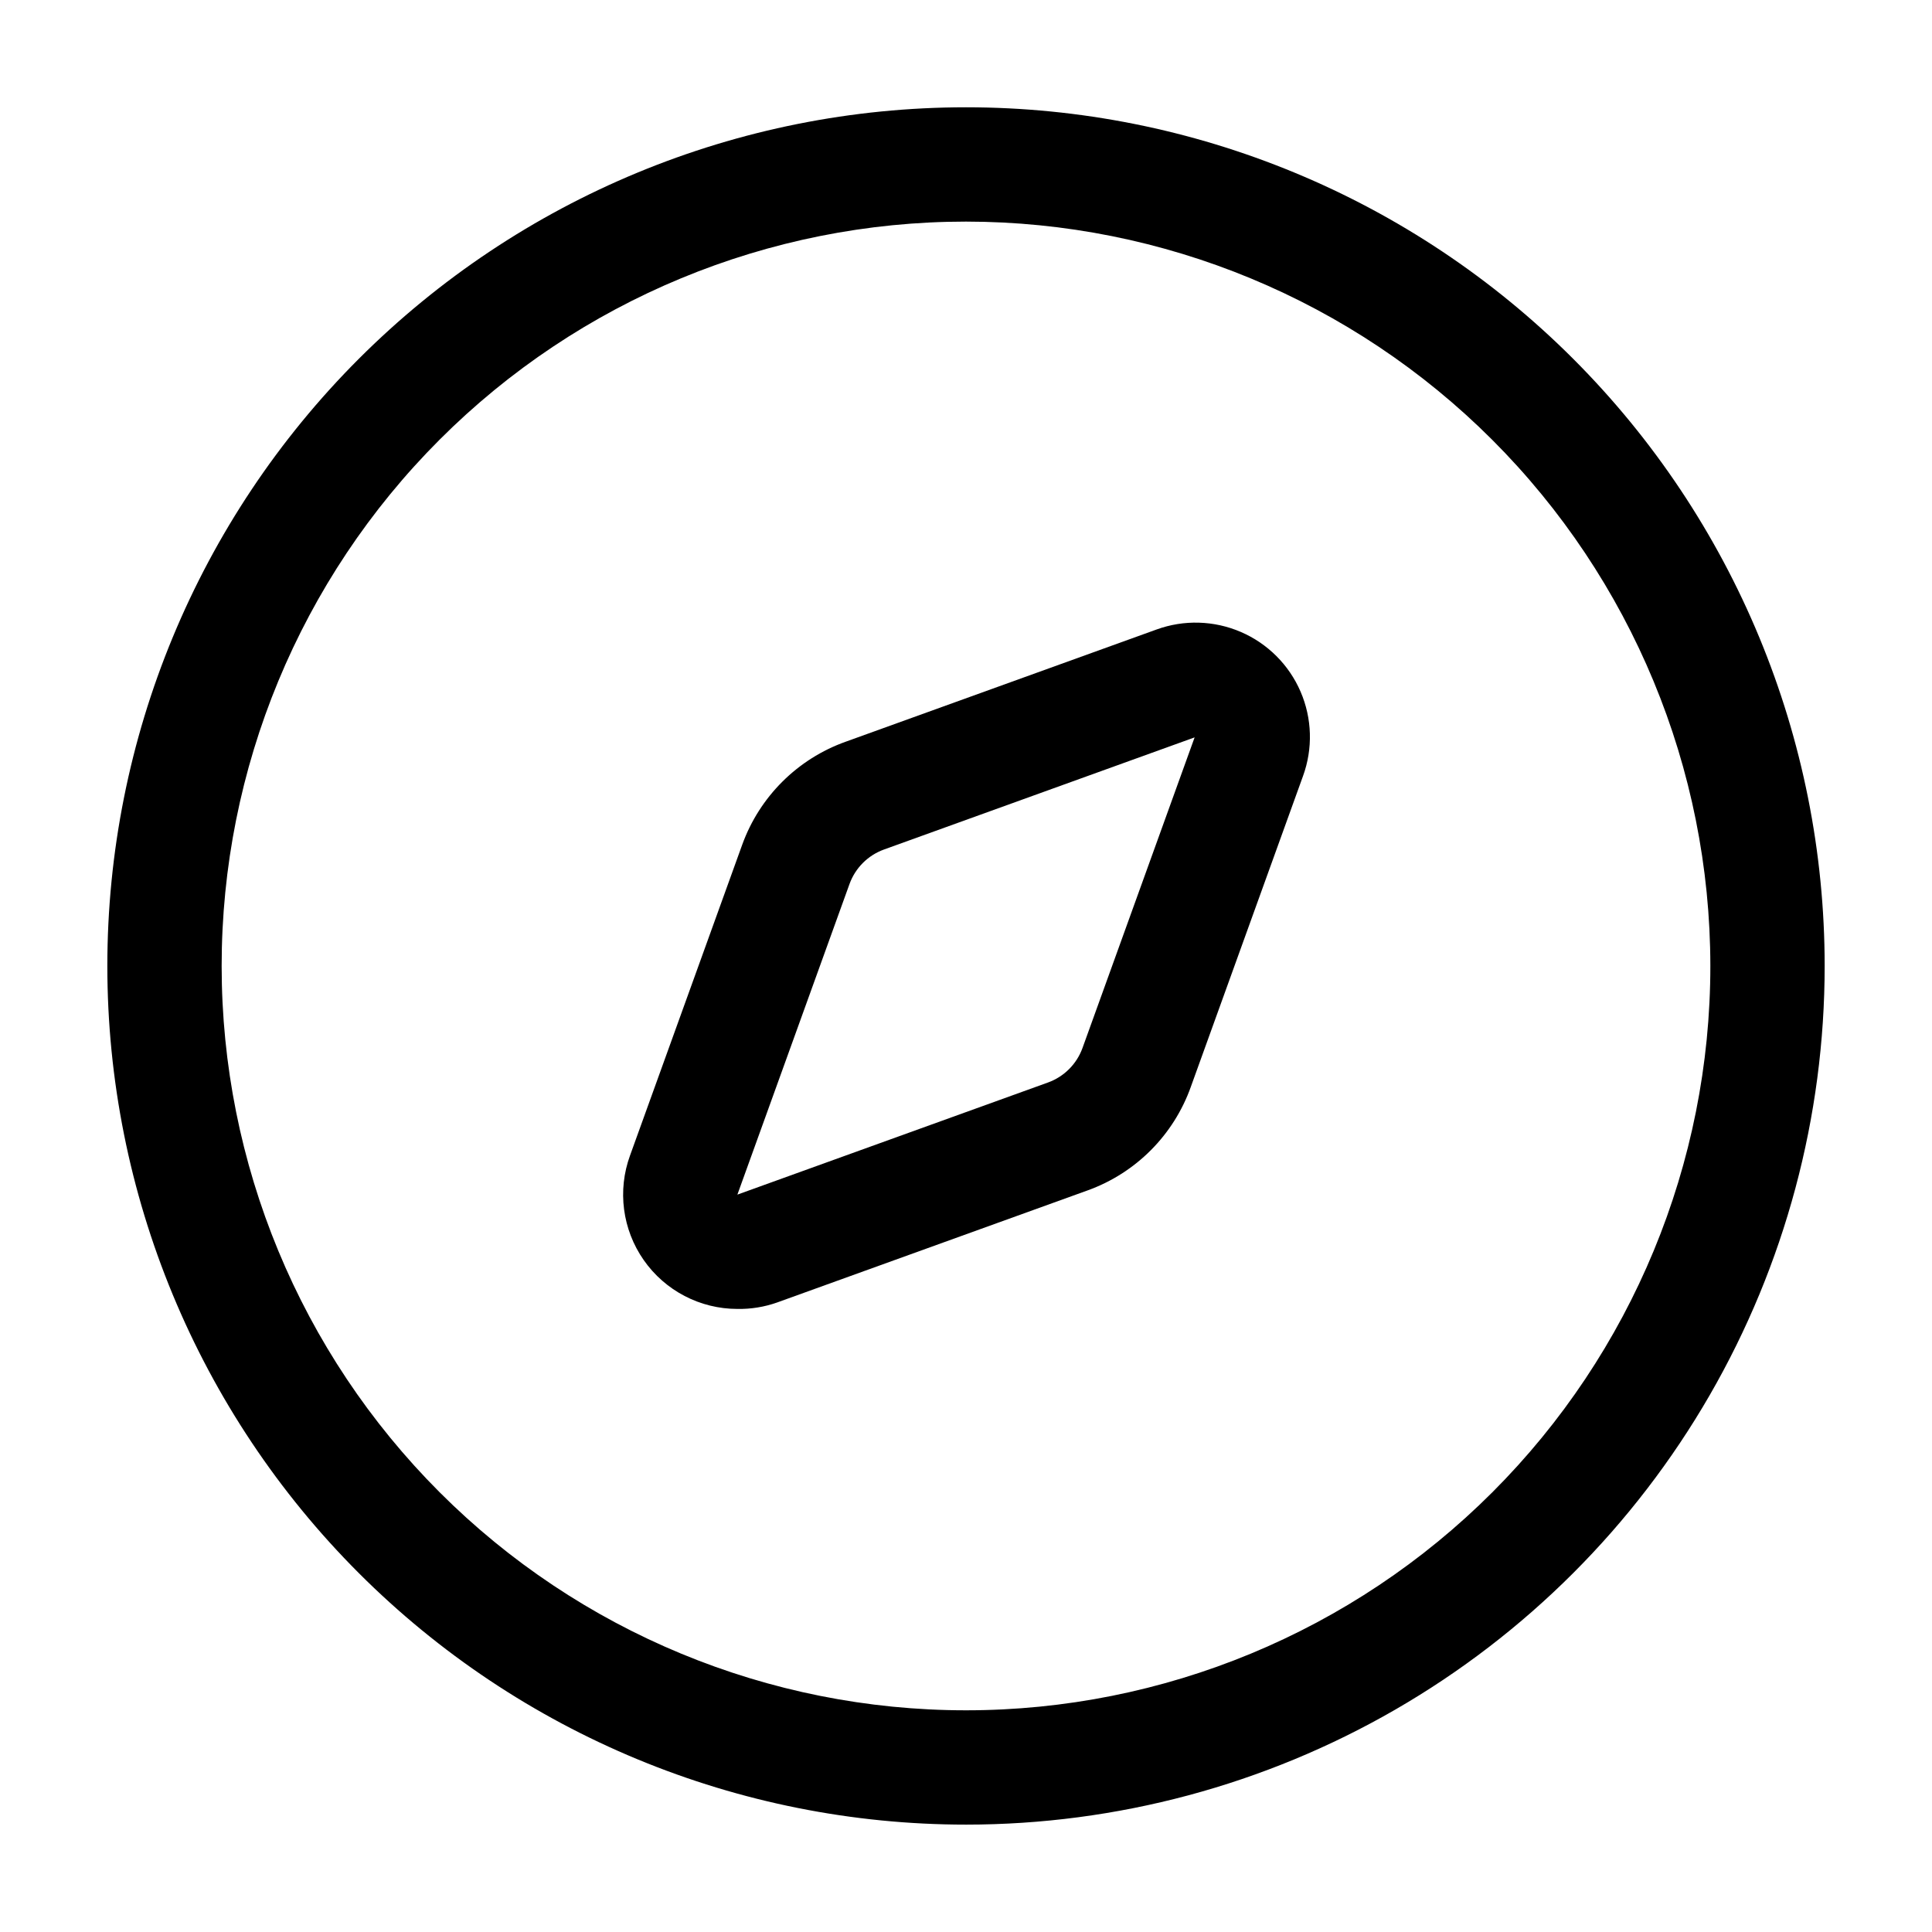
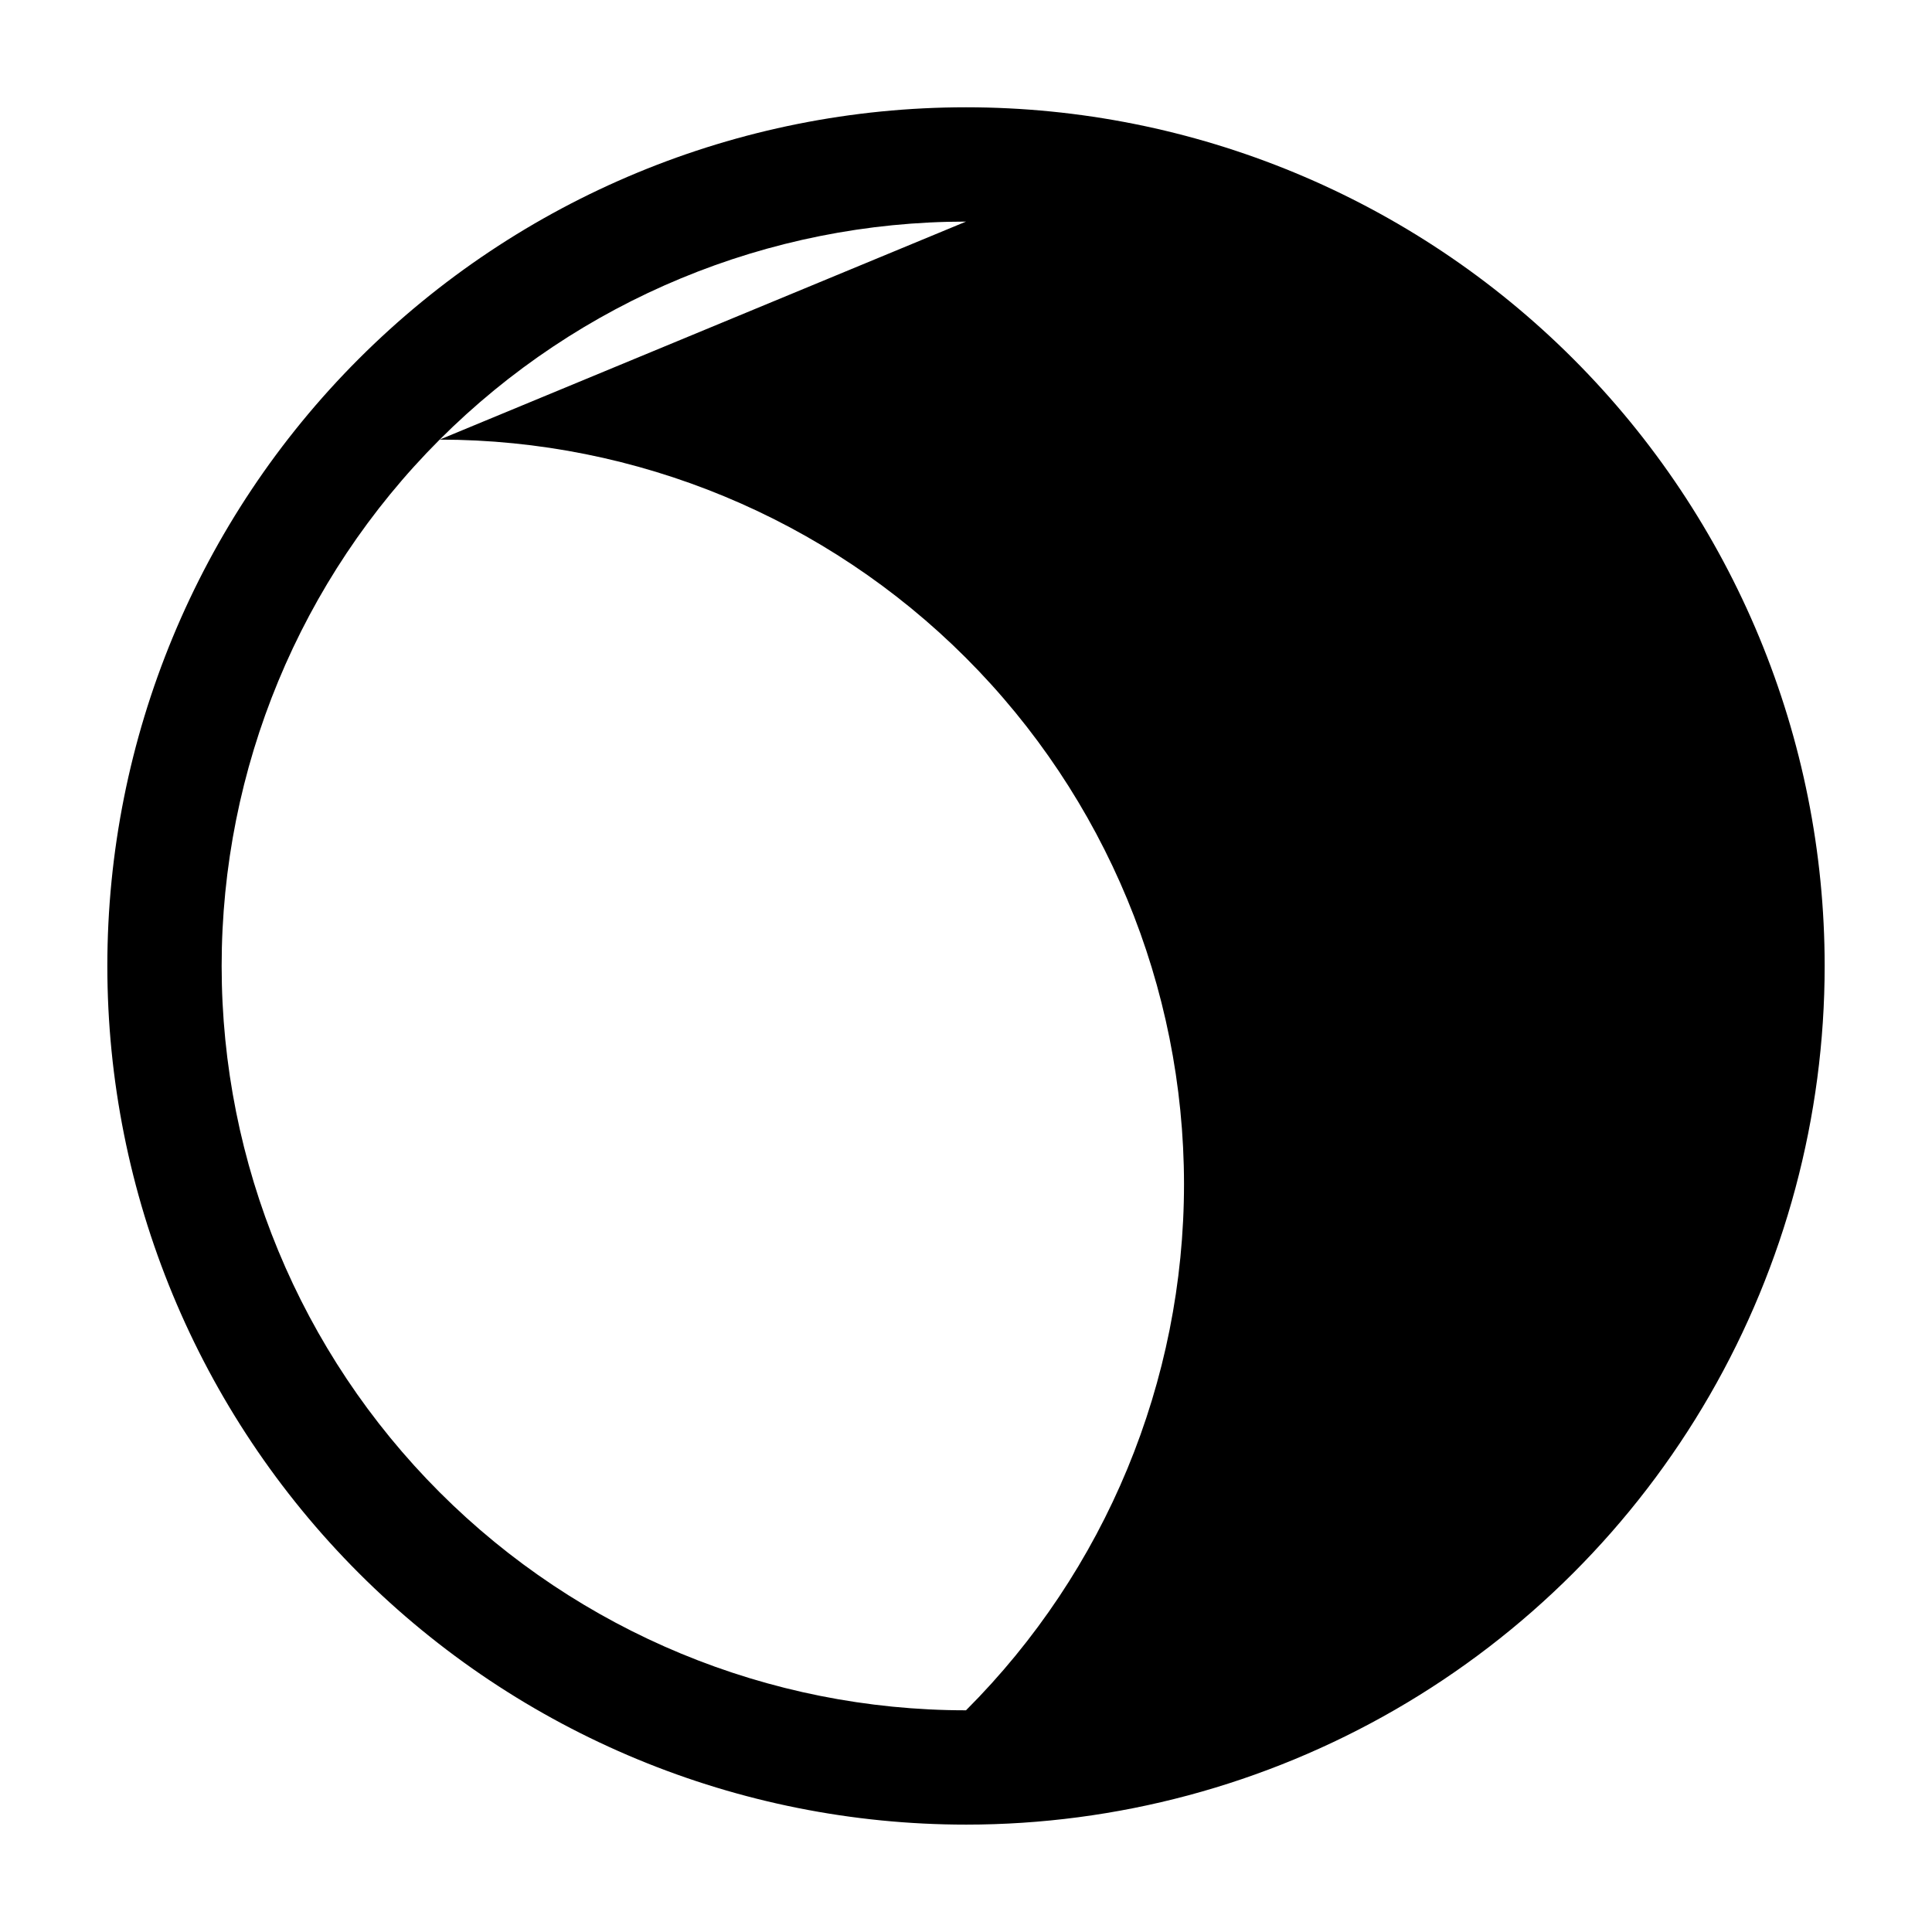
<svg xmlns="http://www.w3.org/2000/svg" width="1200pt" height="1200pt" version="1.1" viewBox="0 0 1200 1200">
  <g>
-     <path d="m600 1133.3c-141.45 0-277.11-56.188-377.12-156.21s-156.21-235.68-156.21-377.12 56.188-277.11 156.21-377.12 235.68-156.21 377.12-156.21 277.11 56.188 377.12 156.21 156.21 235.68 156.21 377.12c0 93.621-24.641 185.59-71.453 266.67-46.809 81.074-114.14 148.4-195.21 195.21-81.078 46.812-173.05 71.453-266.67 71.453zm0-995.66c-122.62 0-240.21 48.707-326.92 135.41-86.707 86.703-135.41 204.3-135.41 326.92s48.707 240.21 135.41 326.92c86.703 86.707 204.3 135.41 326.92 135.41s240.21-48.707 326.92-135.41c86.707-86.703 135.41-204.3 135.41-326.92-0.086-122.59-48.824-240.14-135.51-326.82-86.684-86.688-204.23-135.43-326.82-135.51z" />
-     <path d="m458 813c-23.168-0.012-44.875-11.324-58.152-30.312-13.277-18.984-16.453-43.254-8.516-65.02l69.668-193c10.809-29.875 34.406-53.348 64.332-64l193-69.668c17.023-6.195 35.77-5.648 52.406 1.527 16.633 7.176 29.895 20.438 37.07 37.07 7.176 16.633 7.719 35.379 1.523 52.402l-69.668 193h0.004c-10.652 29.93-34.129 53.527-64 64.332l-193 69.668c-7.918 2.797-16.273 4.148-24.668 4zm284-355-193 69.668c-9.918 3.606-17.727 11.414-21.332 21.332l-69.668 193 193-69.668c9.918-3.606 17.727-11.414 21.332-21.332z" />
+     <path d="m600 1133.3c-141.45 0-277.11-56.188-377.12-156.21s-156.21-235.68-156.21-377.12 56.188-277.11 156.21-377.12 235.68-156.21 377.12-156.21 277.11 56.188 377.12 156.21 156.21 235.68 156.21 377.12c0 93.621-24.641 185.59-71.453 266.67-46.809 81.074-114.14 148.4-195.21 195.21-81.078 46.812-173.05 71.453-266.67 71.453zm0-995.66c-122.62 0-240.21 48.707-326.92 135.41-86.707 86.703-135.41 204.3-135.41 326.92s48.707 240.21 135.41 326.92c86.703 86.707 204.3 135.41 326.92 135.41c86.707-86.703 135.41-204.3 135.41-326.92-0.086-122.59-48.824-240.14-135.51-326.82-86.684-86.688-204.23-135.43-326.82-135.51z" />
  </g>
</svg>